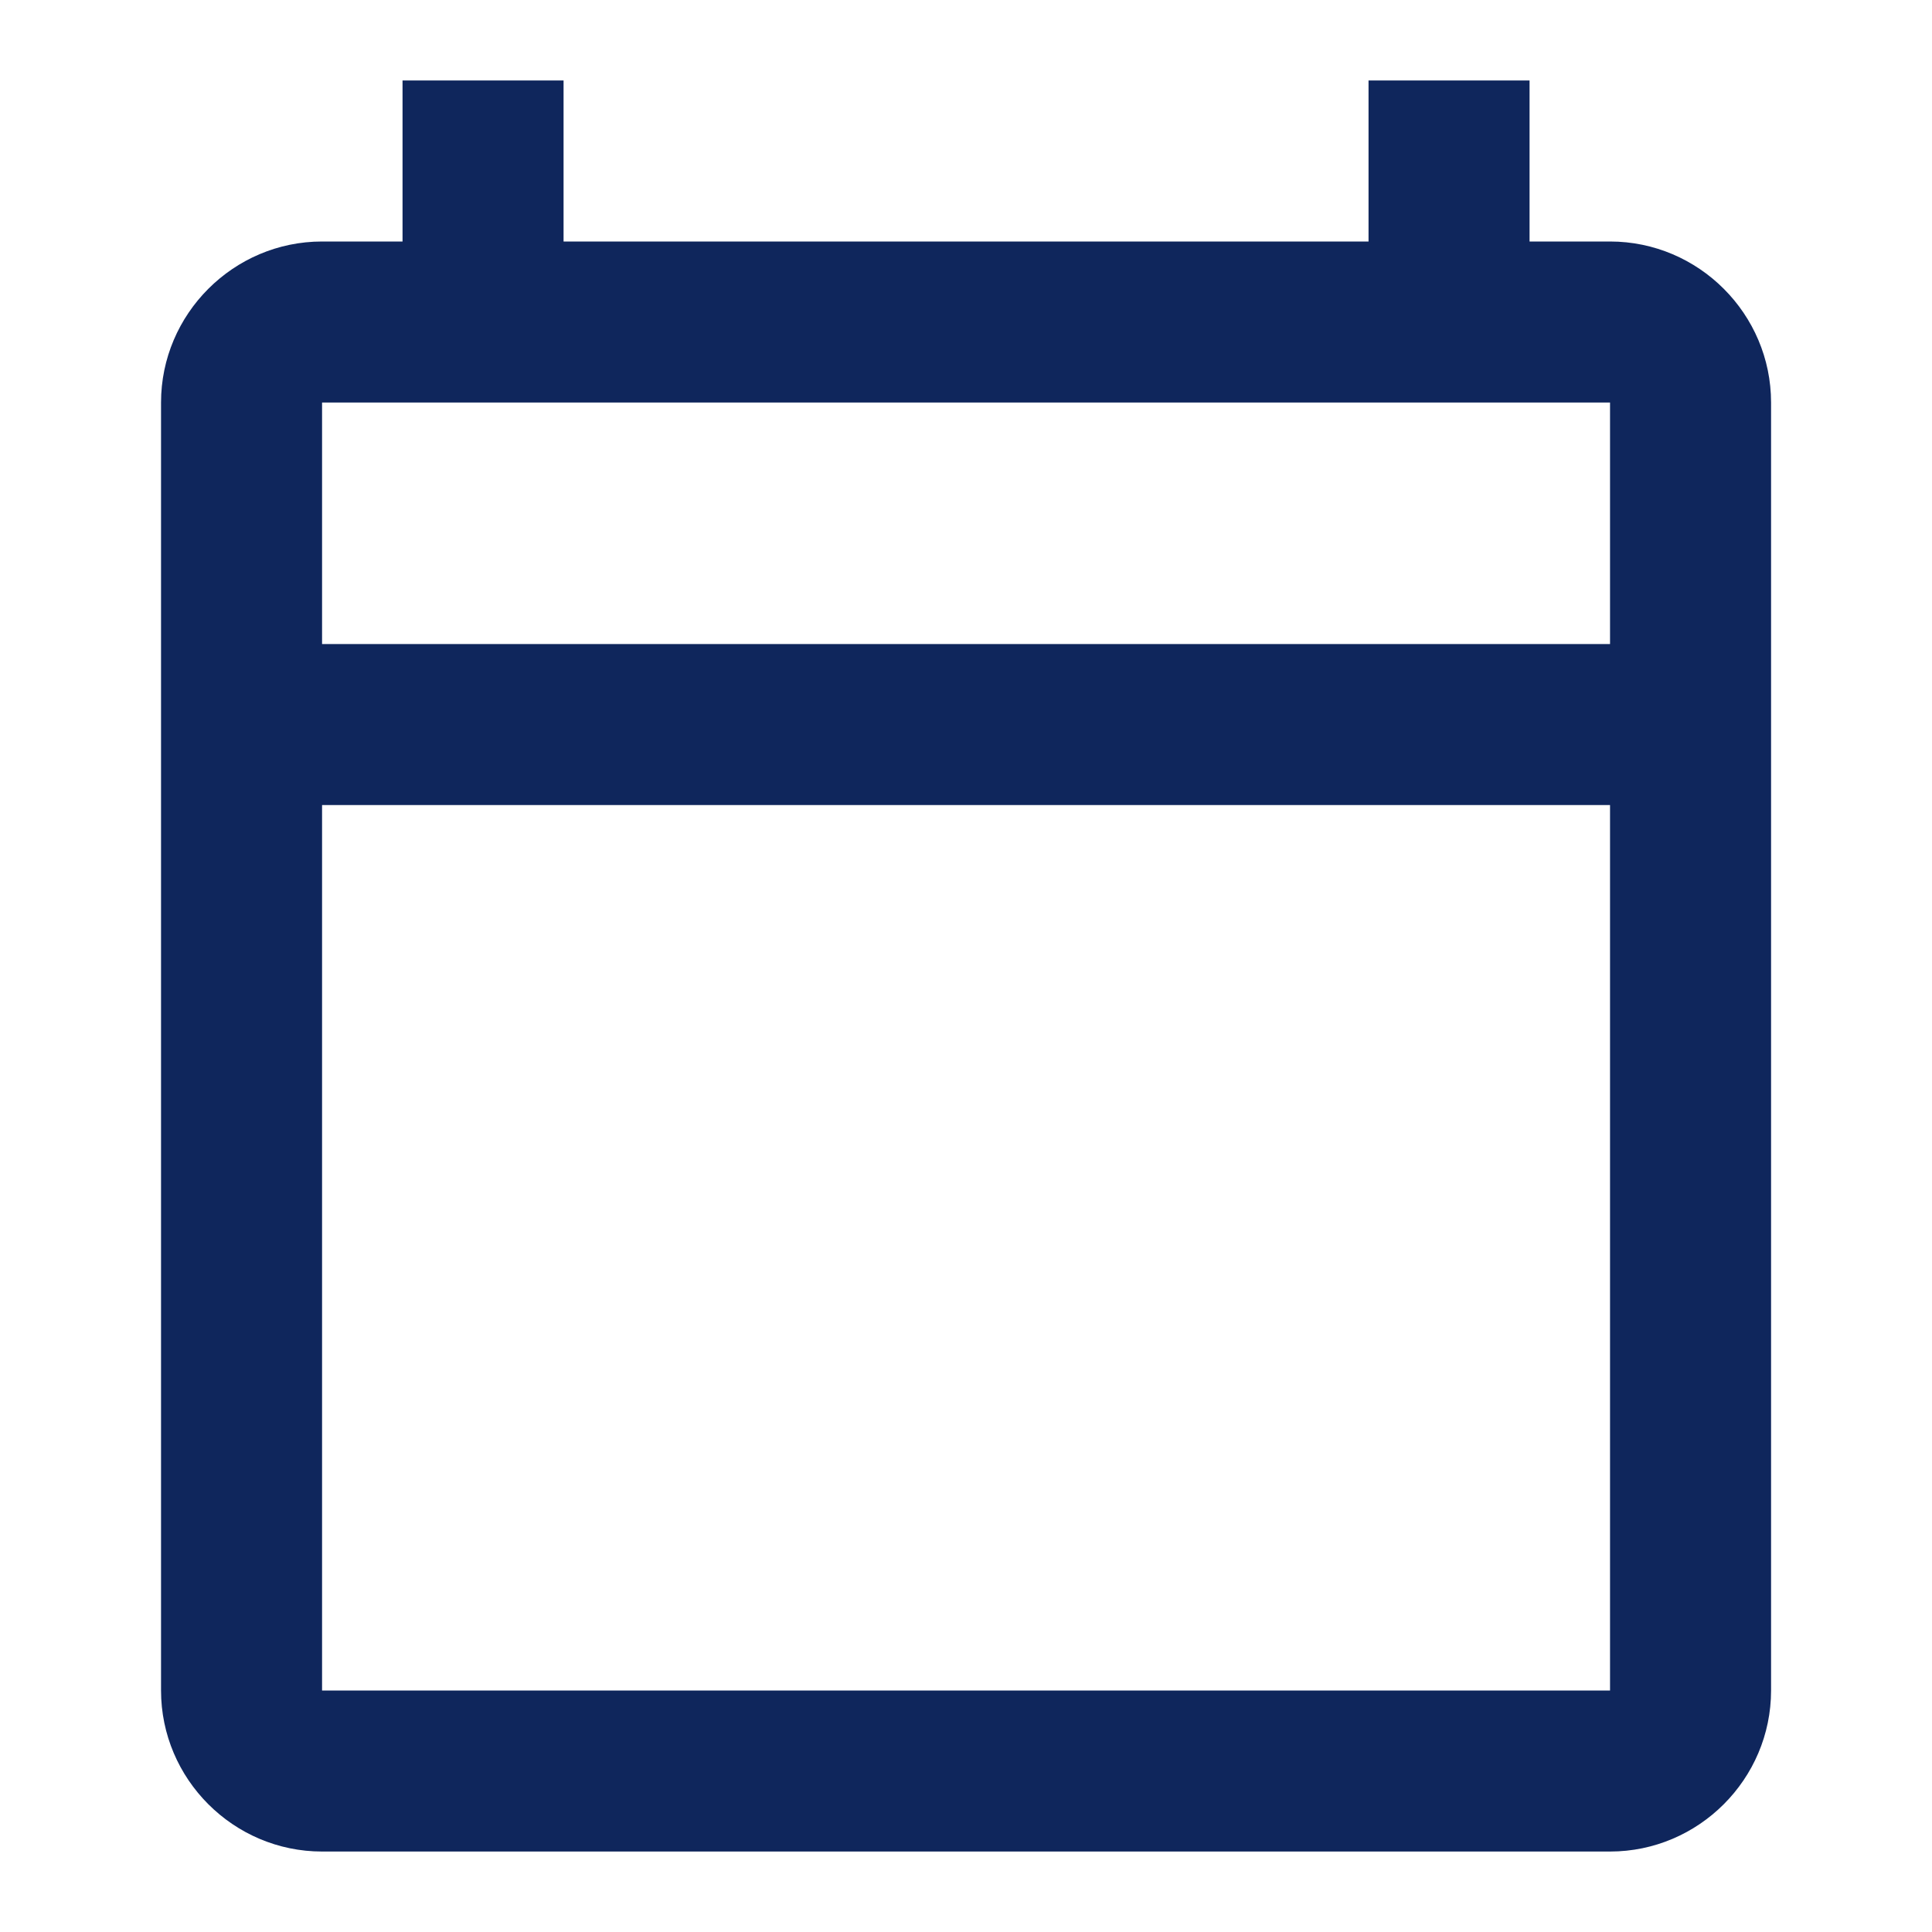
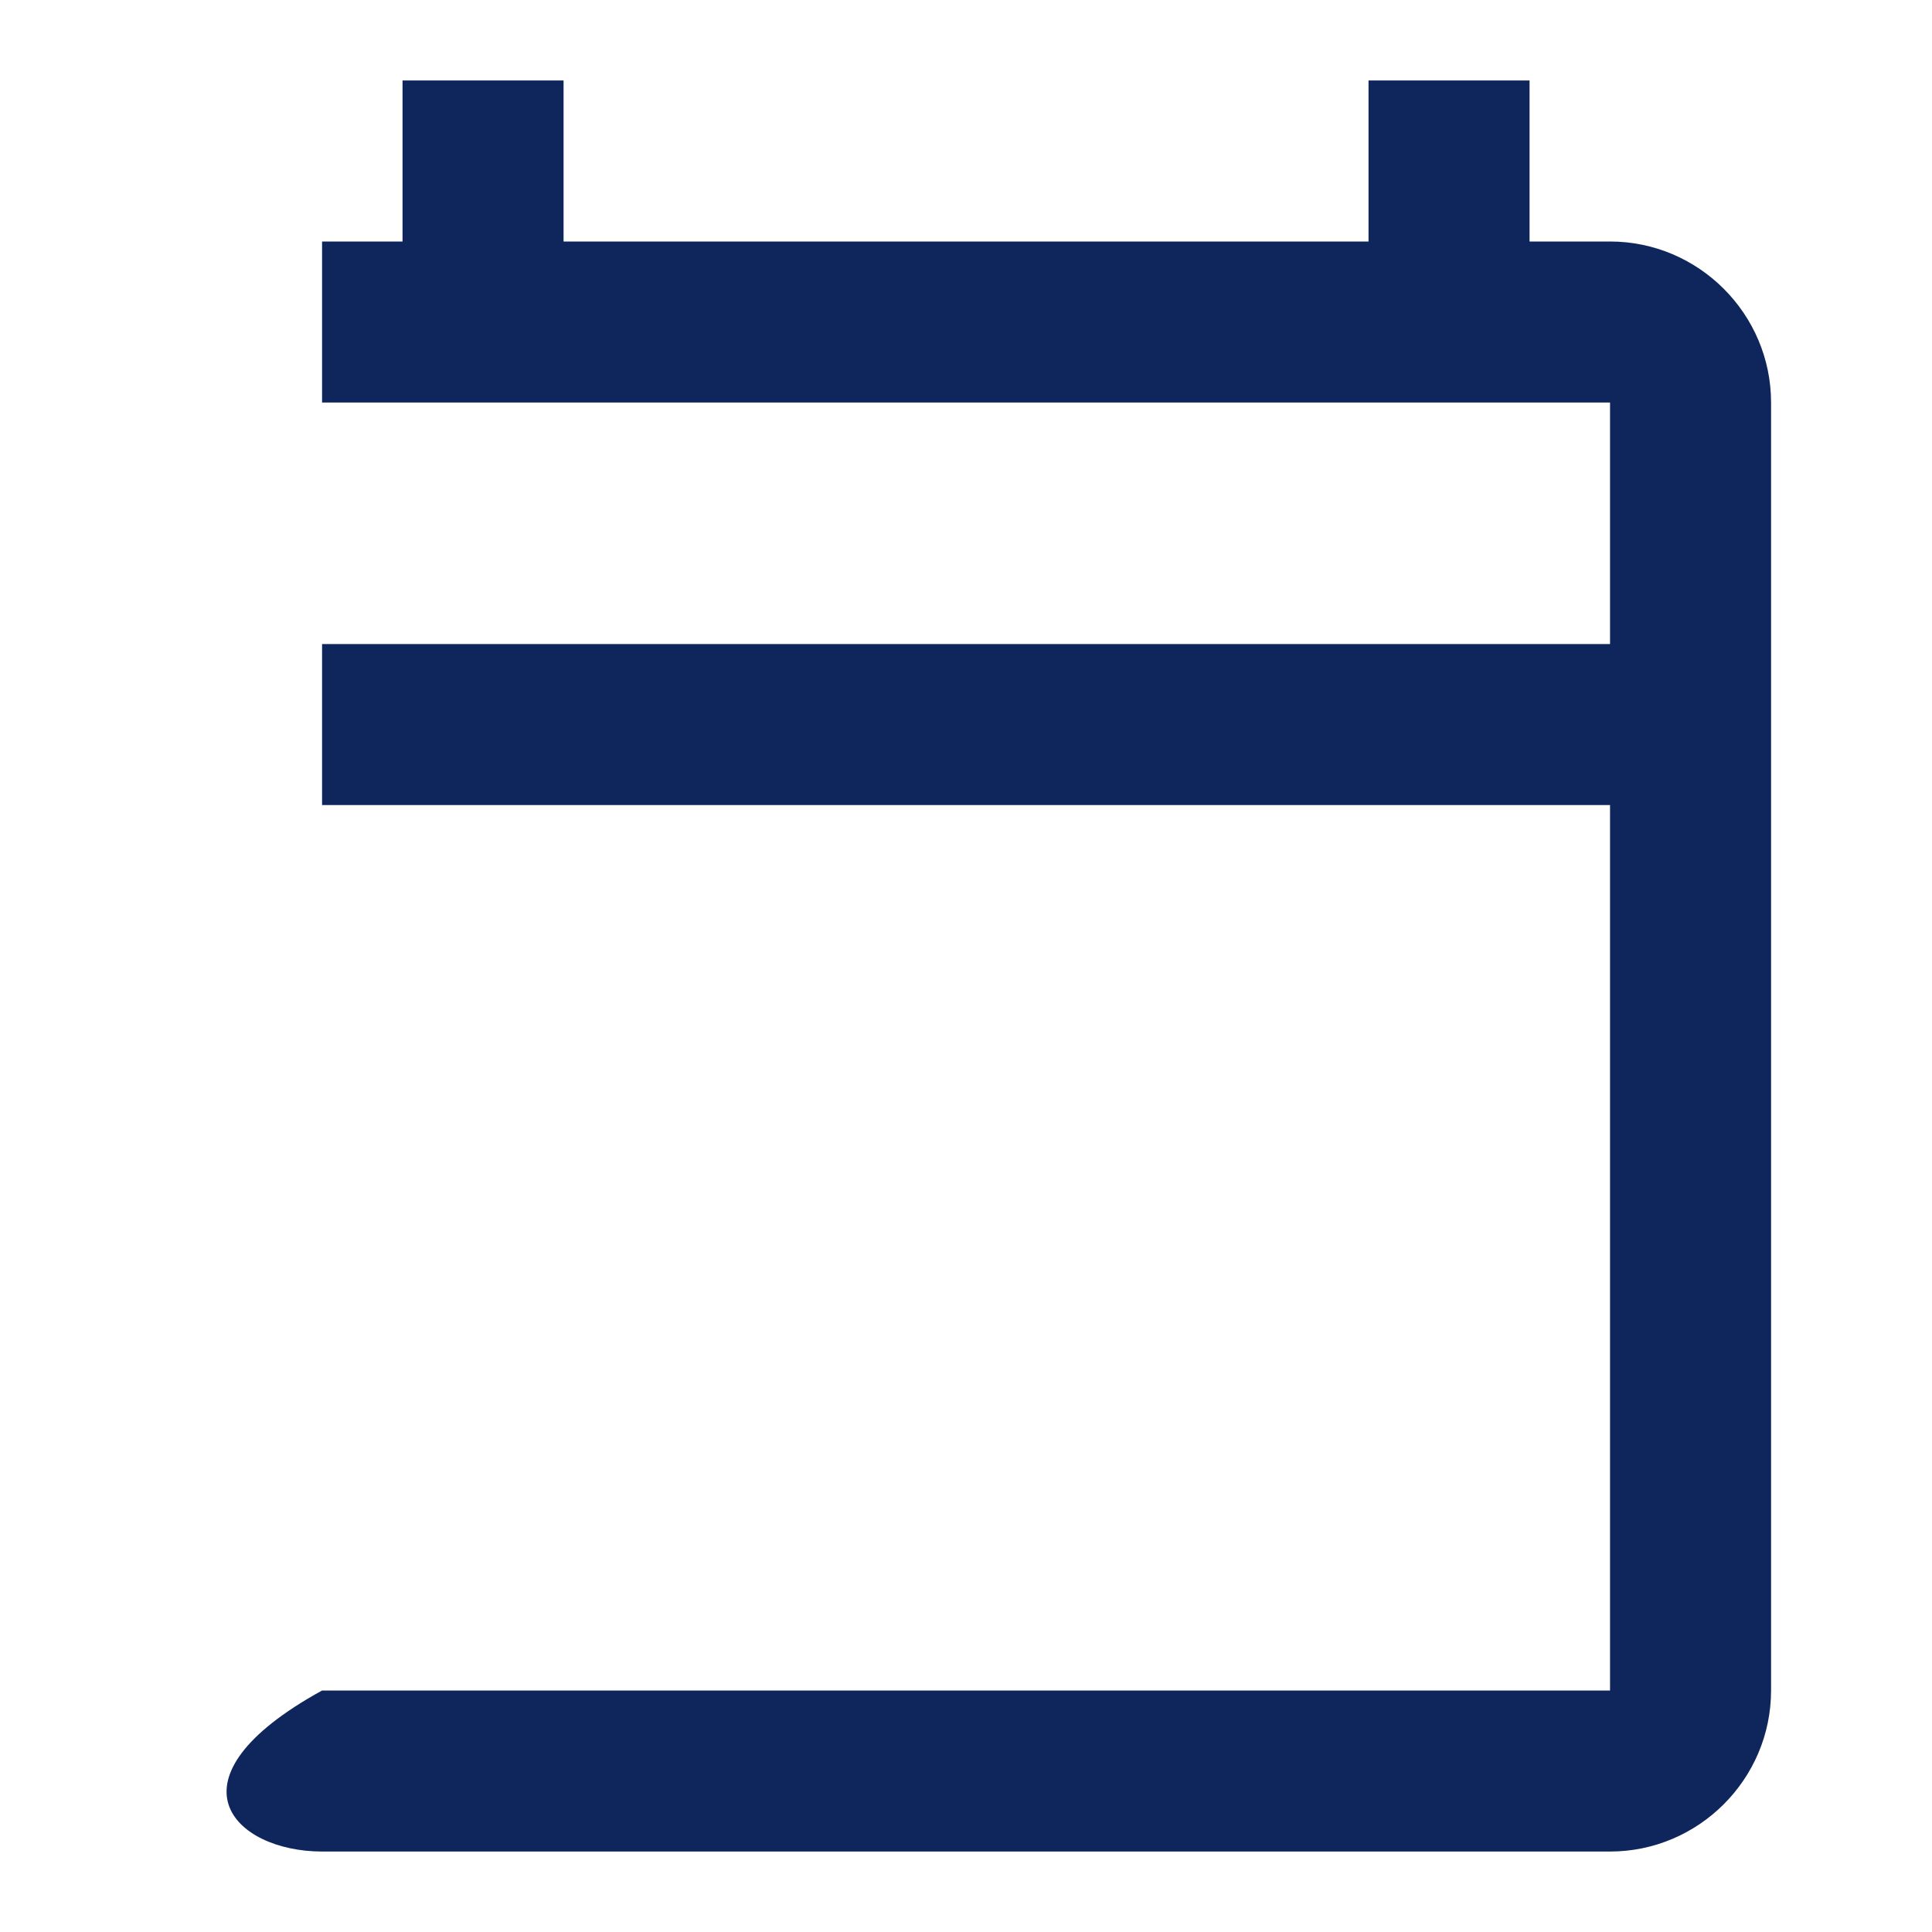
<svg xmlns="http://www.w3.org/2000/svg" width="20" height="20" viewBox="0 0 20 20" fill="none">
-   <path d="M16.667 2.5H15.834V0.833H14.167V2.5H5.834V0.833H4.167V2.5H3.334C2.417 2.5 1.667 3.25 1.667 4.167V17.5C1.667 18.417 2.417 19.167 3.334 19.167H16.667C17.584 19.167 18.334 18.417 18.334 17.5V4.167C18.334 3.25 17.584 2.5 16.667 2.5ZM16.667 17.5H3.334V8.334H16.667V17.5ZM16.667 6.667H3.334V4.167H16.667V6.667Z" fill="#0F265C" />
+   <path d="M16.667 2.5H15.834V0.833H14.167V2.5H5.834V0.833H4.167V2.5H3.334V17.5C1.667 18.417 2.417 19.167 3.334 19.167H16.667C17.584 19.167 18.334 18.417 18.334 17.5V4.167C18.334 3.25 17.584 2.5 16.667 2.5ZM16.667 17.5H3.334V8.334H16.667V17.5ZM16.667 6.667H3.334V4.167H16.667V6.667Z" fill="#0F265C" />
</svg>